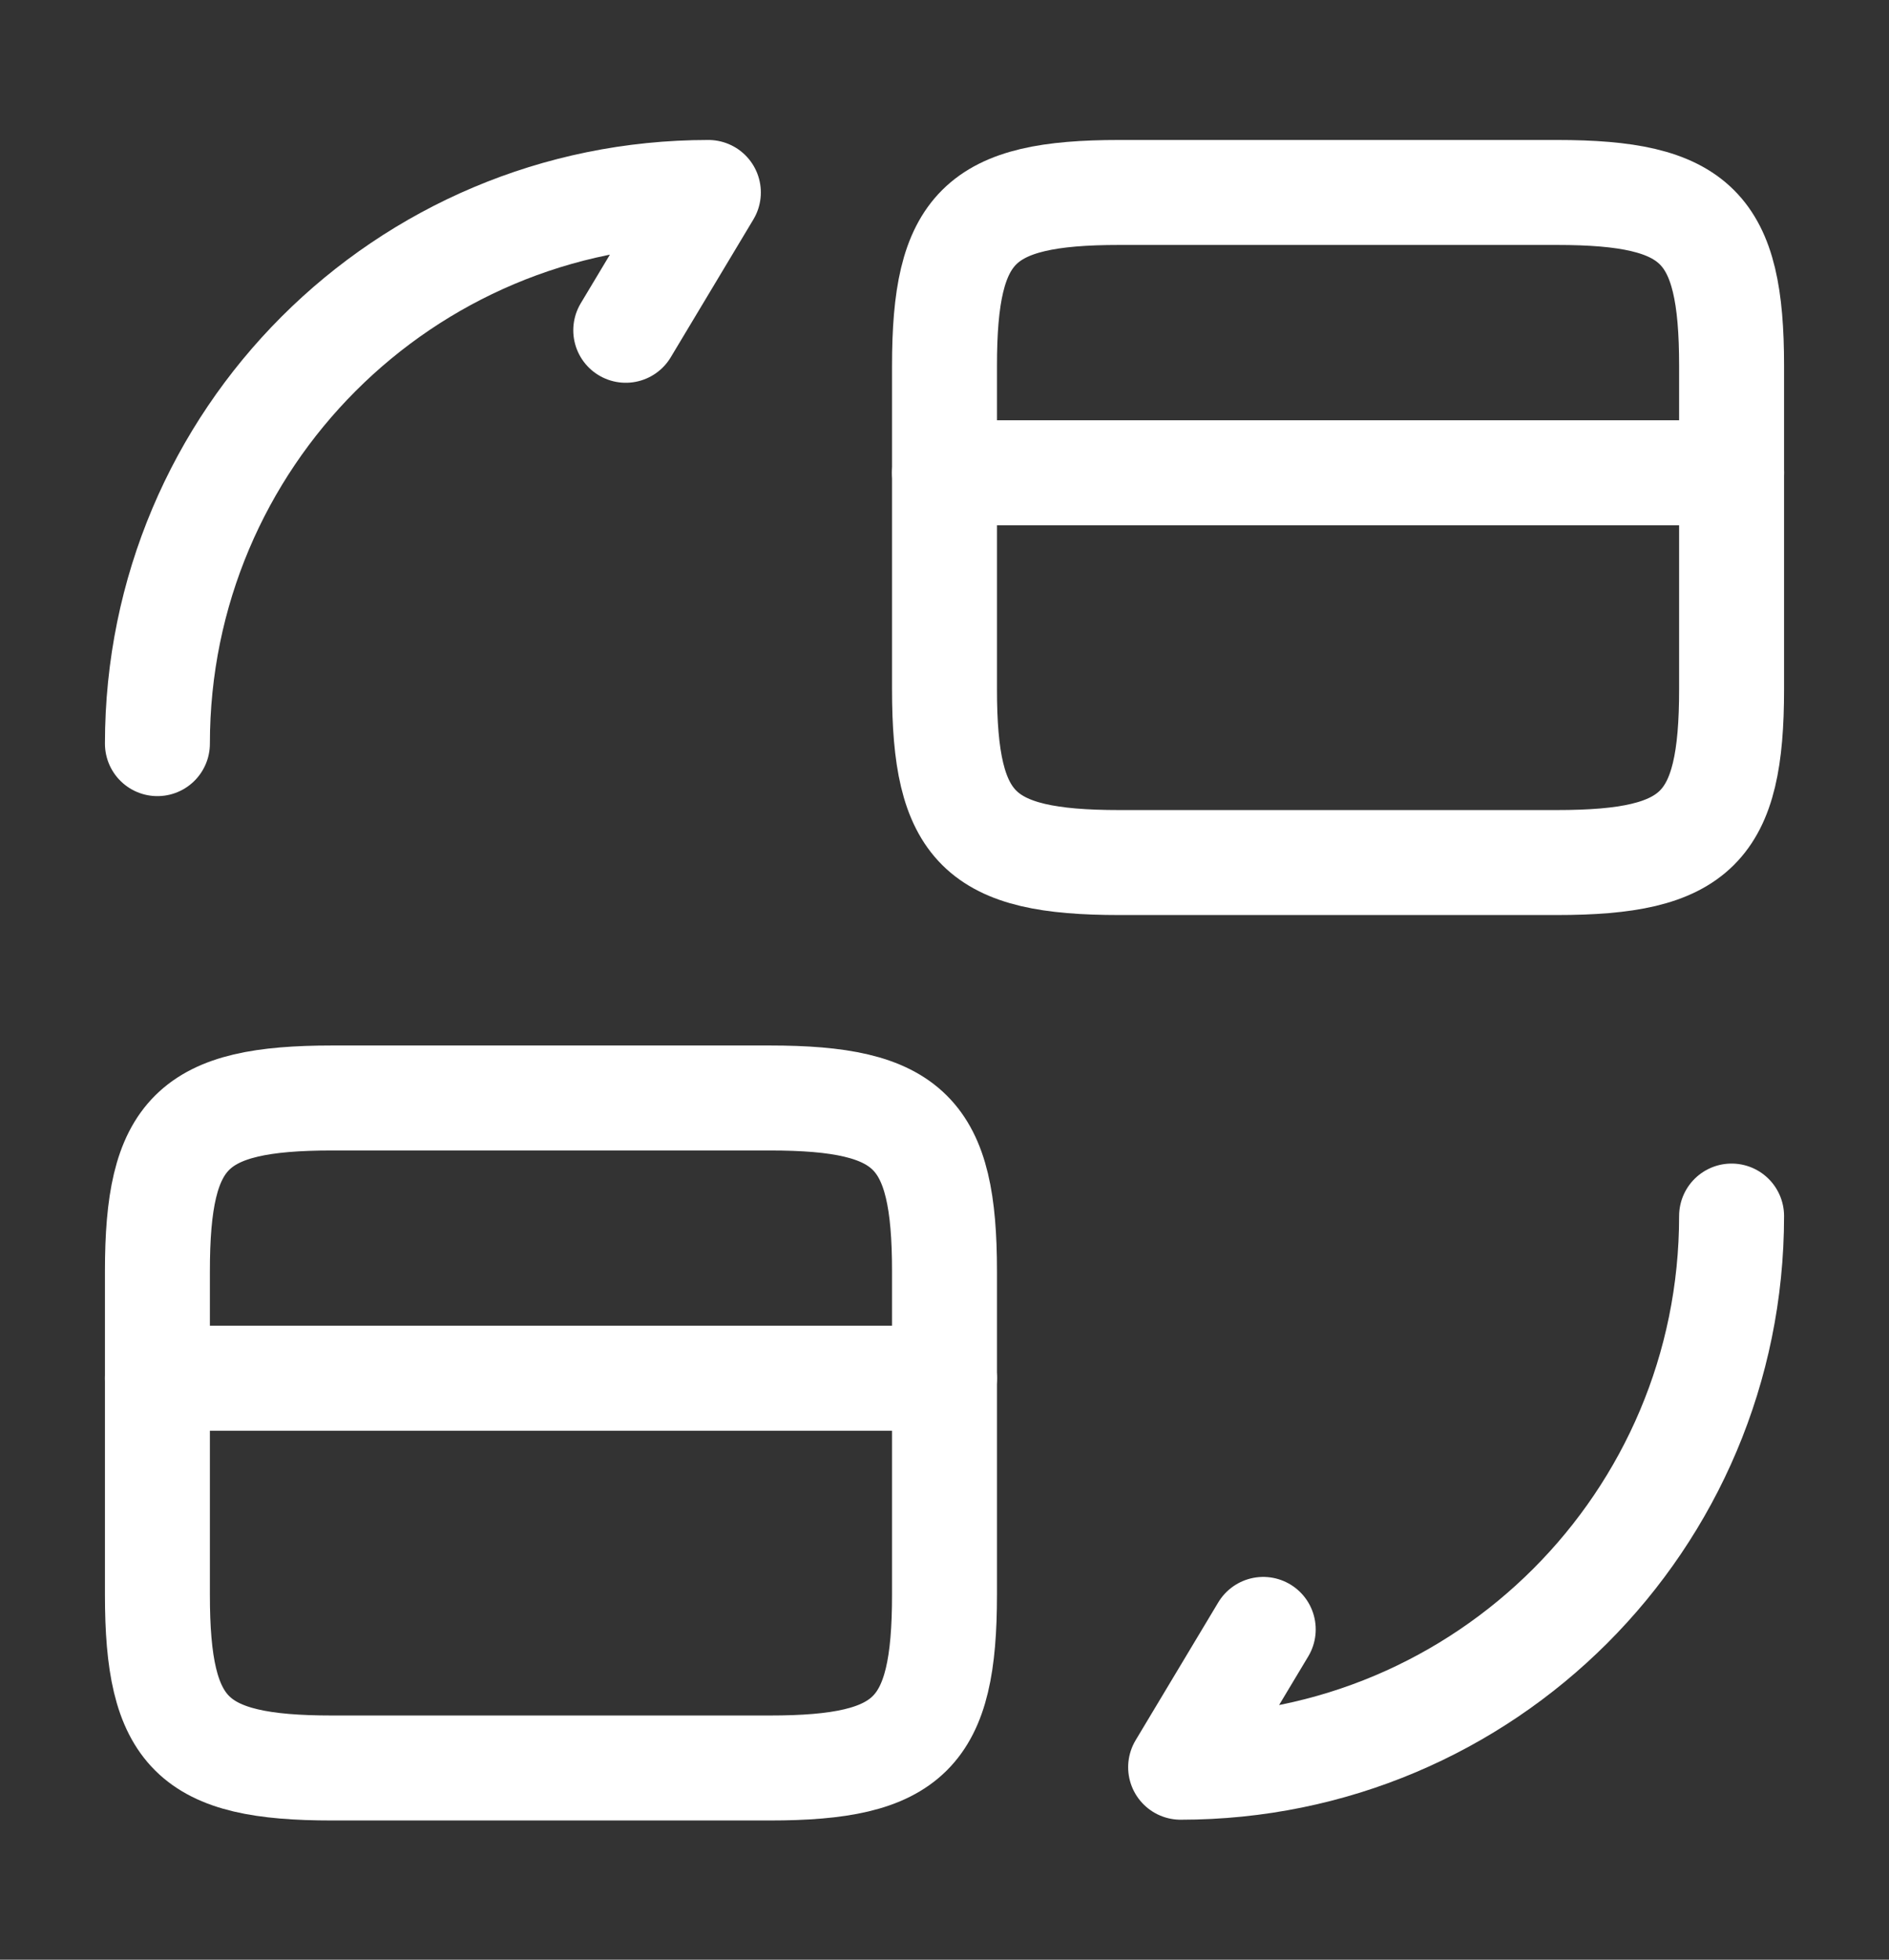
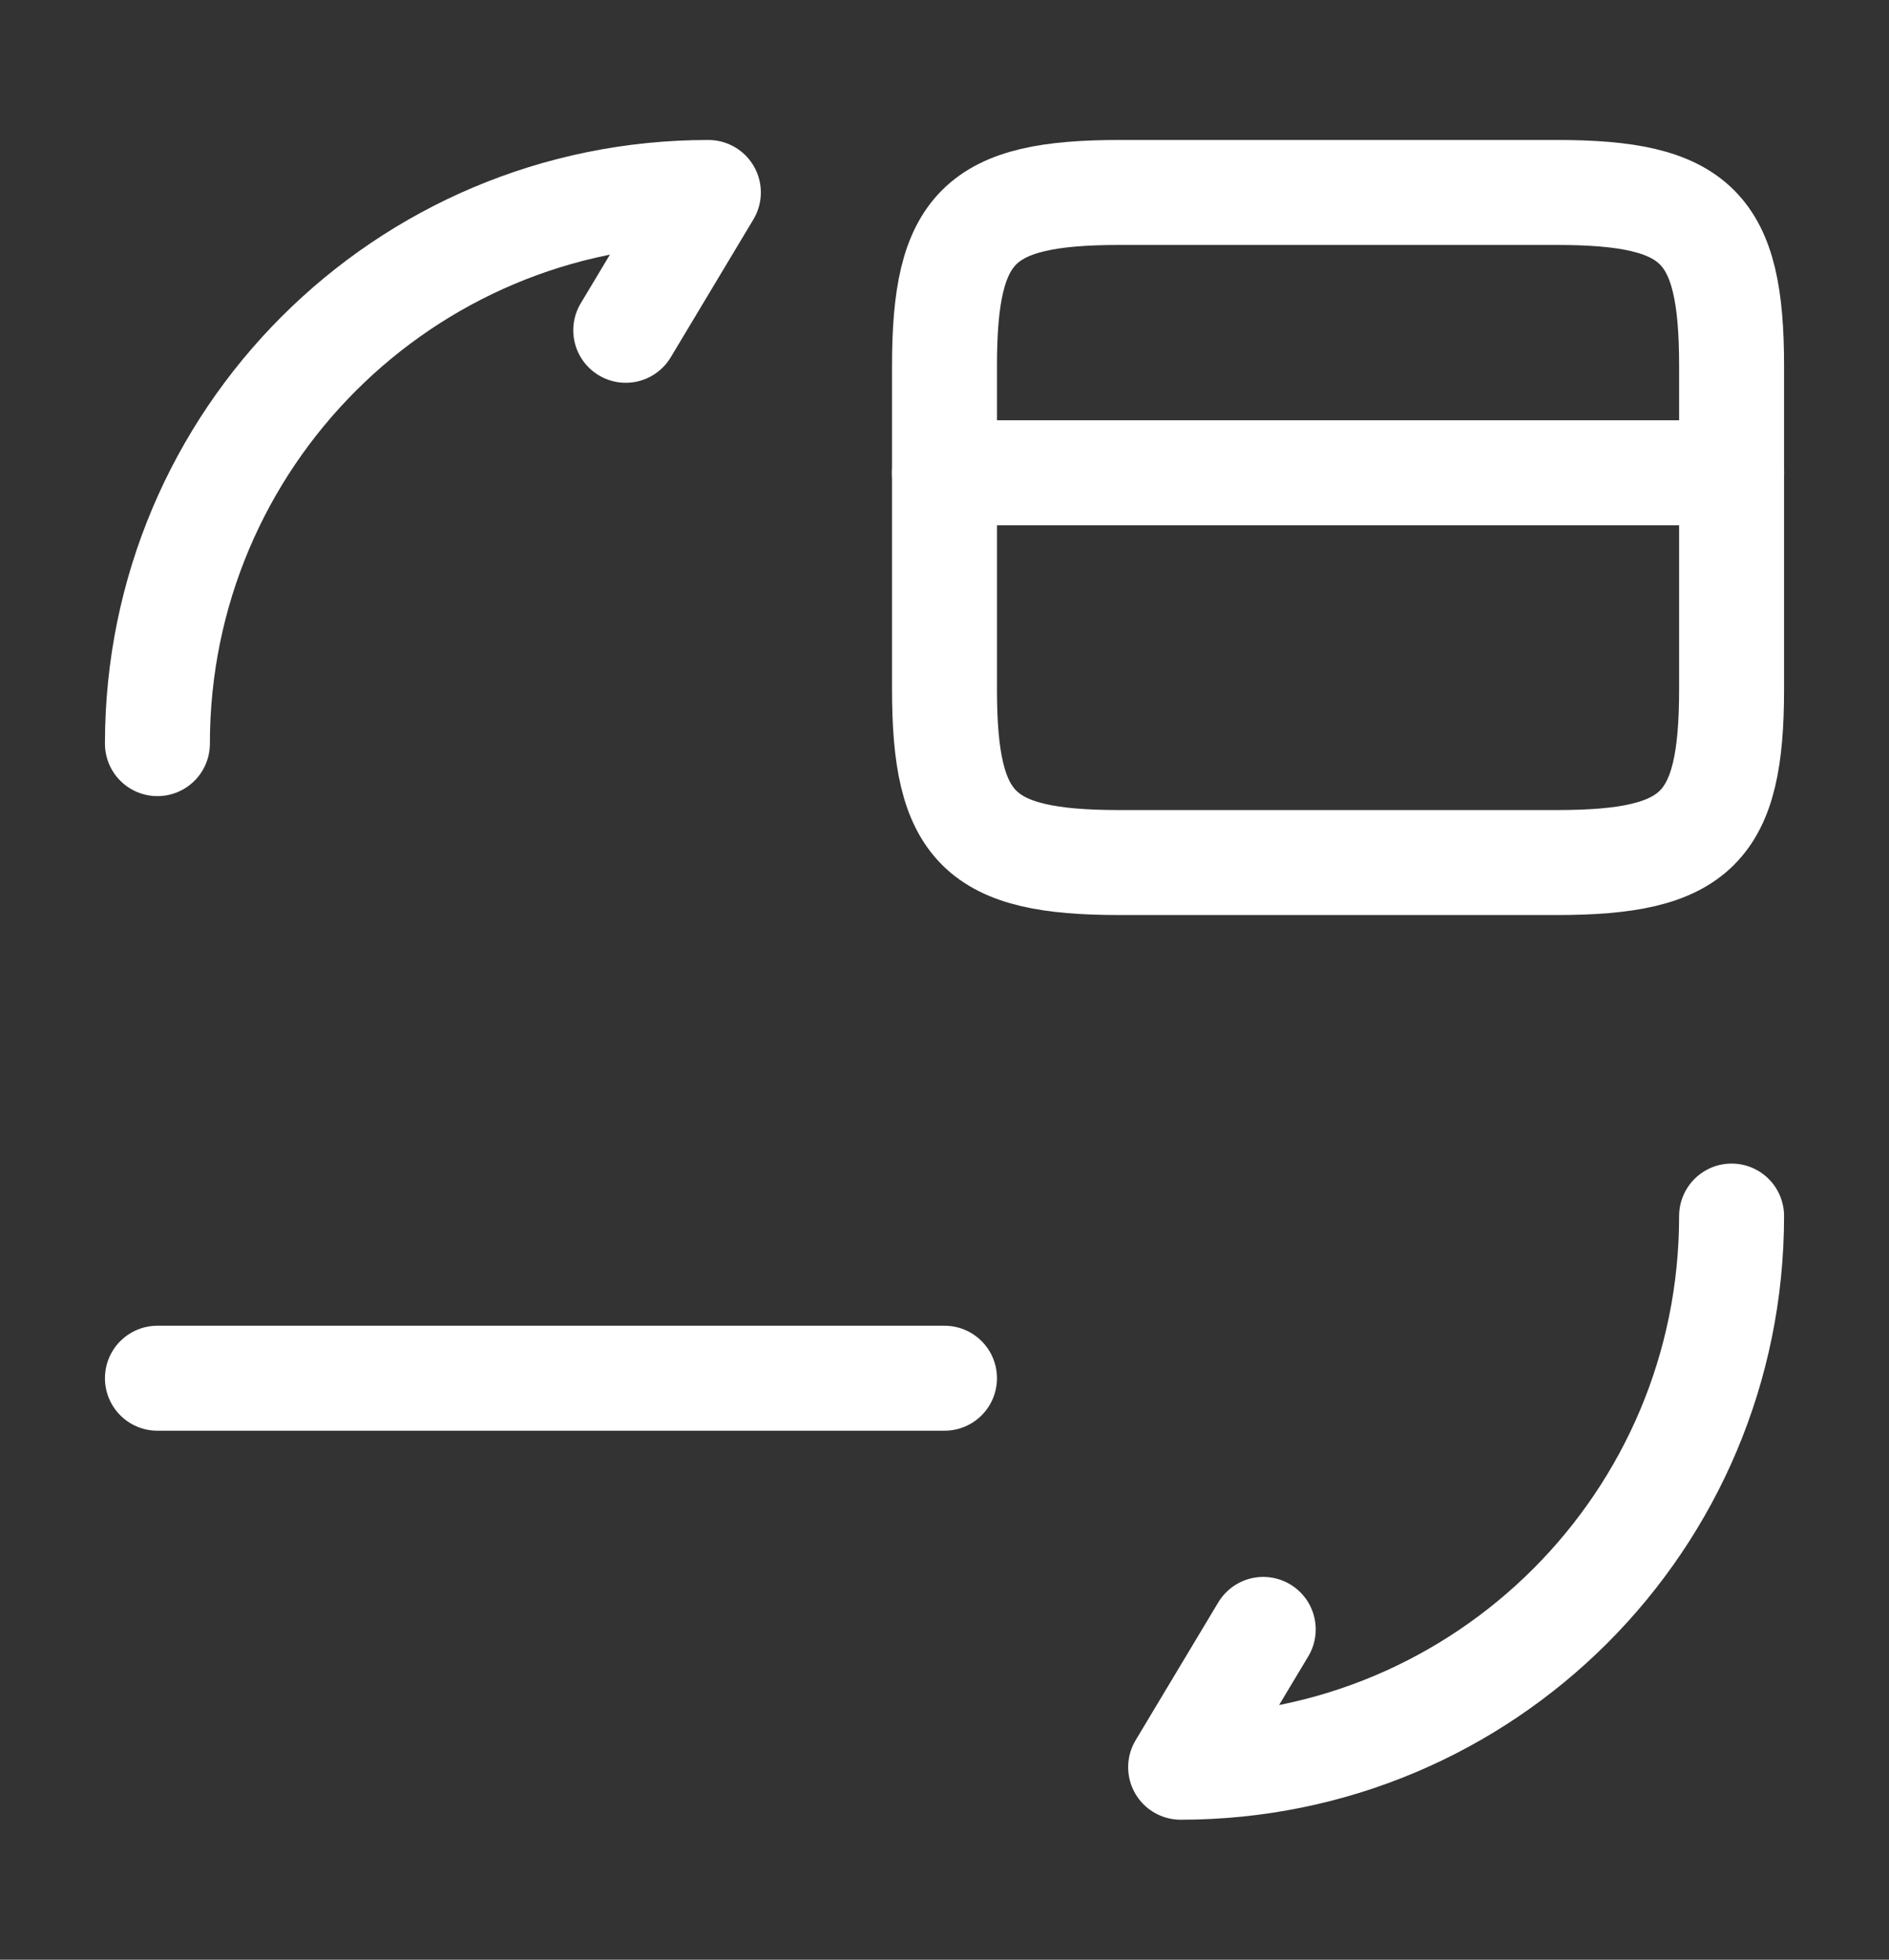
<svg xmlns="http://www.w3.org/2000/svg" width="27" height="28" viewBox="0 0 27 28" fill="none">
  <rect x="0" y="0" width="27" height="28" fill="#333333" stroke="none" />
  <path d="M13.5 6.755H24.75" stroke="white" stroke-width="1.5" stroke-miterlimit="10" stroke-linecap="round" stroke-linejoin="round" />
  <path d="M15.998 2.75H22.253C24.255 2.75 24.75 3.245 24.75 5.225V9.849C24.75 11.829 24.255 12.324 22.253 12.324H15.998C13.995 12.324 13.5 11.829 13.5 9.849V5.225C13.5 3.245 13.995 2.75 15.998 2.75Z" stroke="white" stroke-width="1.5" stroke-linecap="round" stroke-linejoin="round" />
  <path d="M2.25 19.692H13.5" stroke="white" stroke-width="1.5" stroke-miterlimit="10" stroke-linecap="round" stroke-linejoin="round" />
-   <path d="M4.747 15.688H11.002C13.005 15.688 13.5 16.183 13.5 18.163V22.786C13.5 24.766 13.005 25.261 11.002 25.261H4.747C2.745 25.261 2.25 24.766 2.25 22.786V18.163C2.25 16.183 2.745 15.688 4.747 15.688Z" stroke="white" stroke-width="1.5" stroke-linecap="round" stroke-linejoin="round" />
  <path d="M24.75 17.375C24.75 21.729 21.229 25.25 16.875 25.25L18.056 23.281" stroke="white" stroke-width="1.5" stroke-linecap="round" stroke-linejoin="round" />
  <path d="M2.25 10.625C2.25 6.271 5.771 2.75 10.125 2.75L8.944 4.719" stroke="white" stroke-width="1.5" stroke-linecap="round" stroke-linejoin="round" />
</svg>